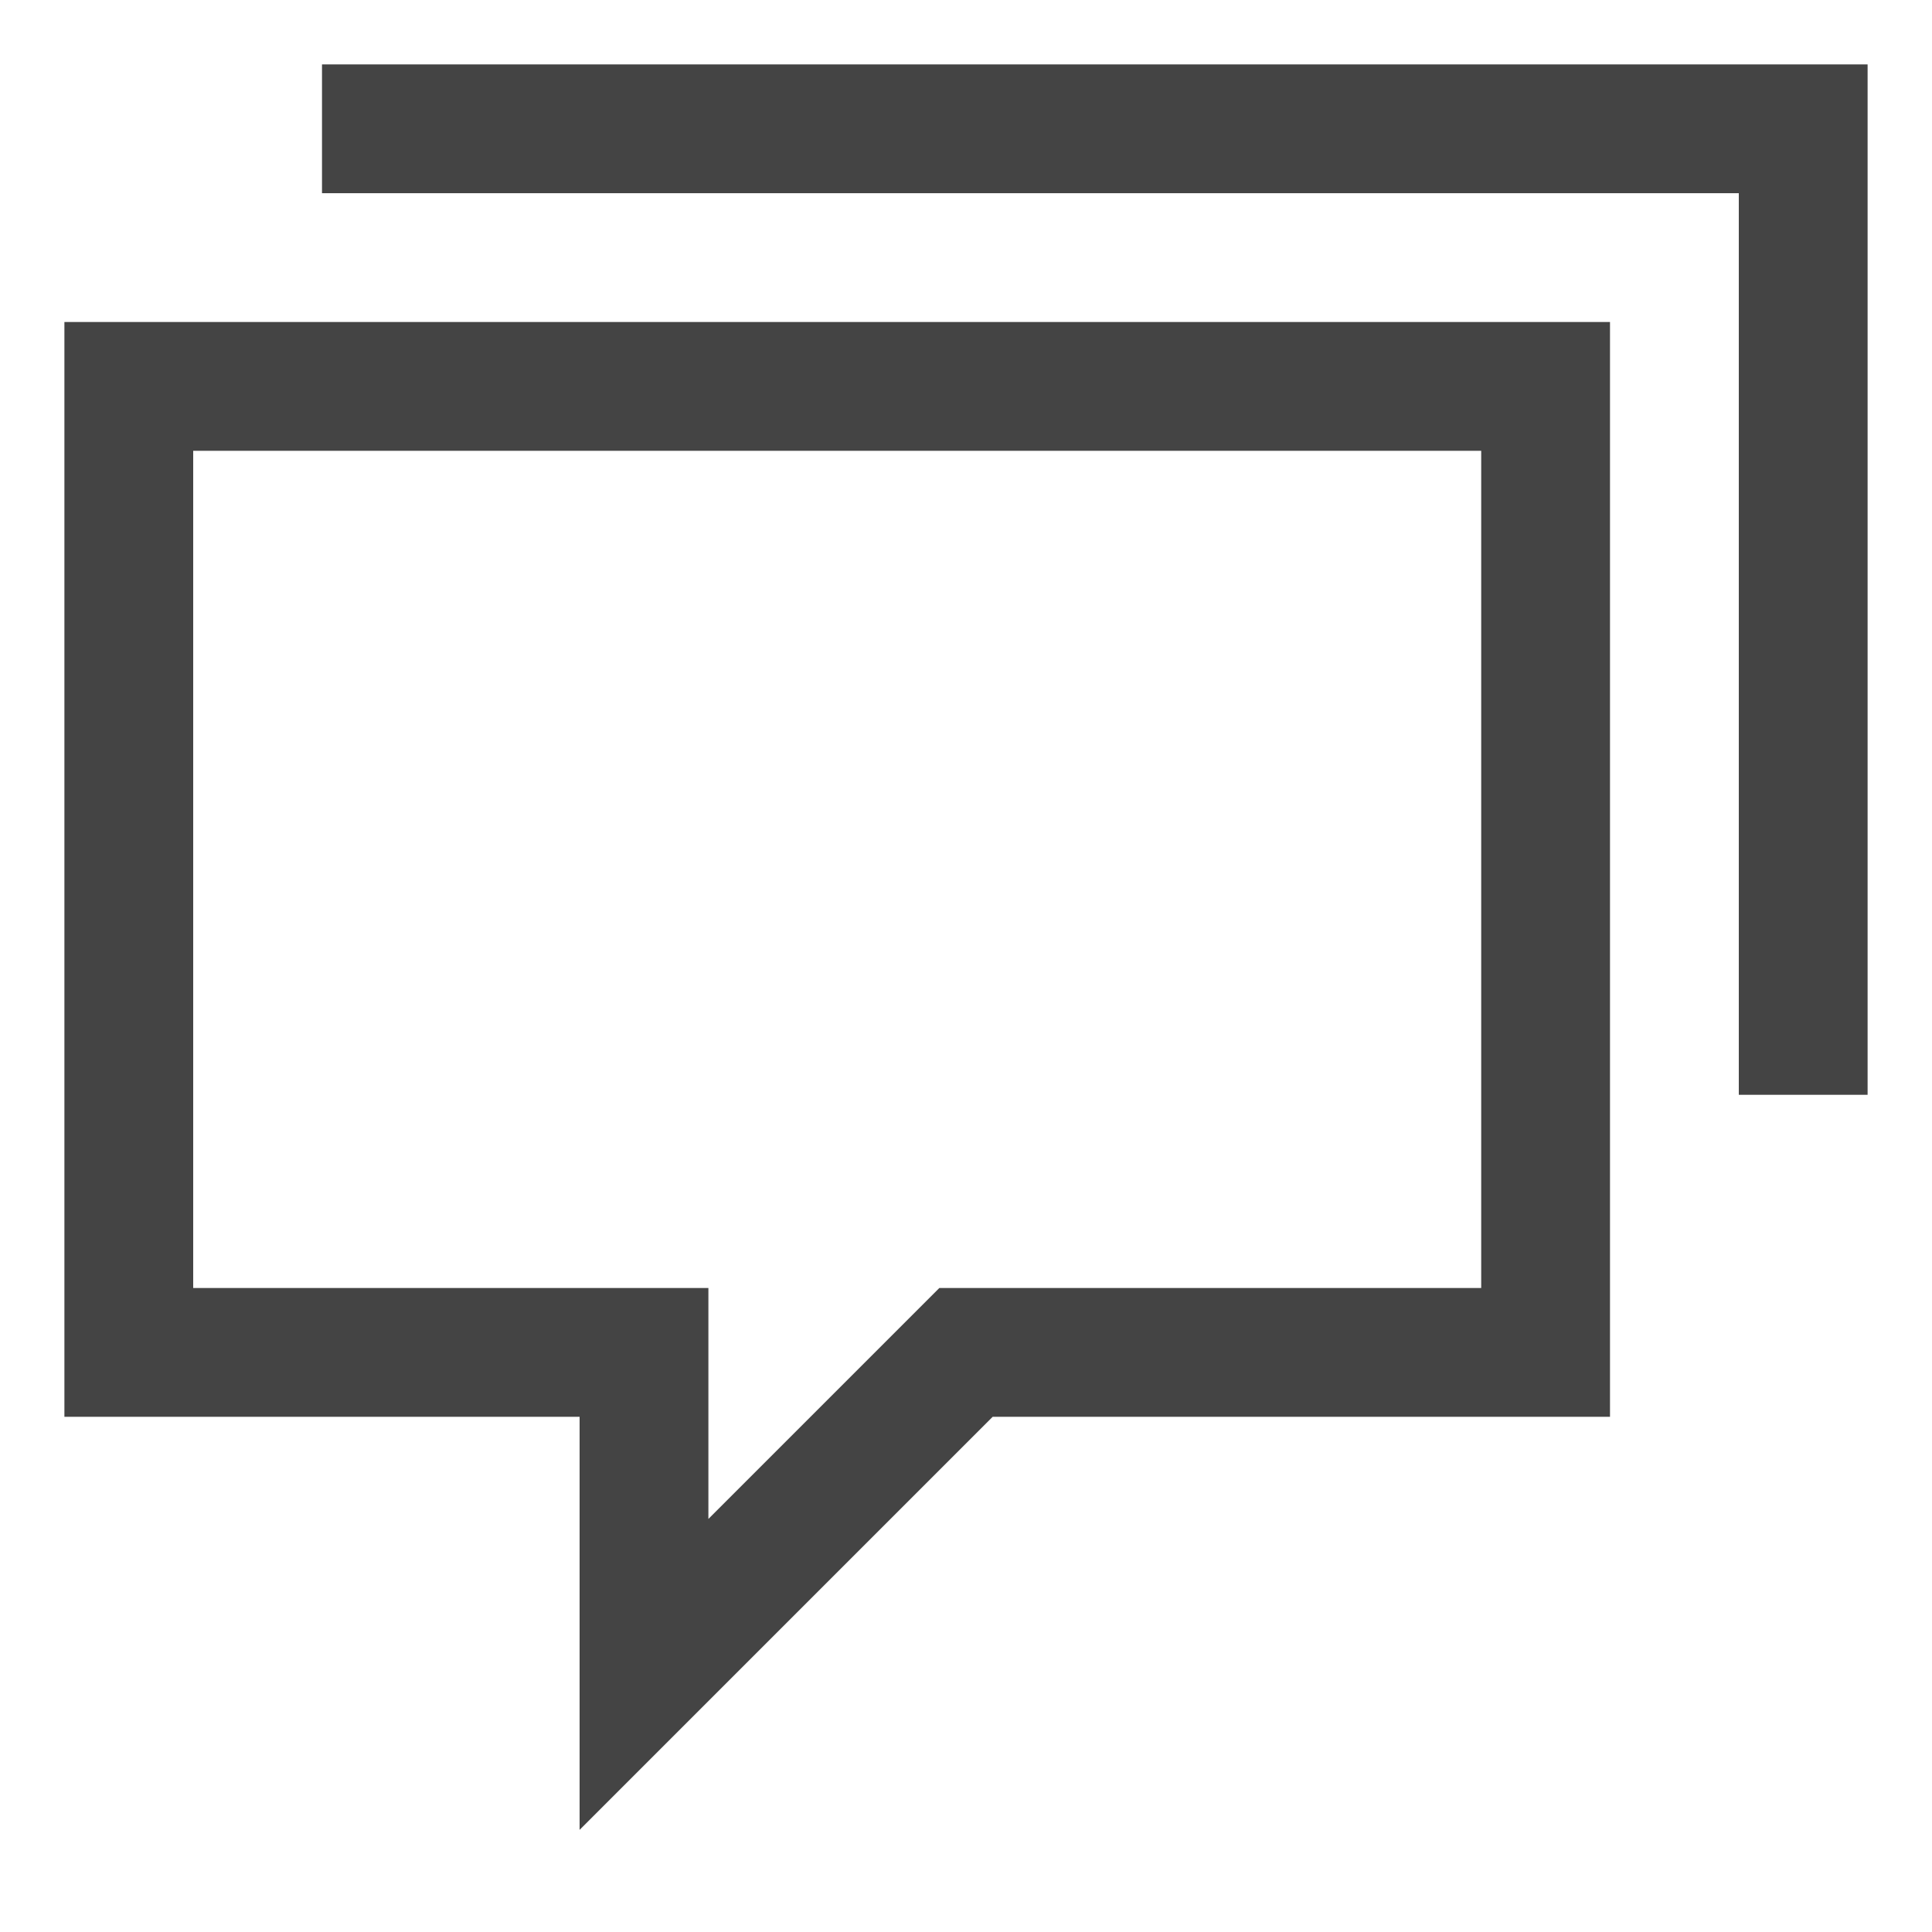
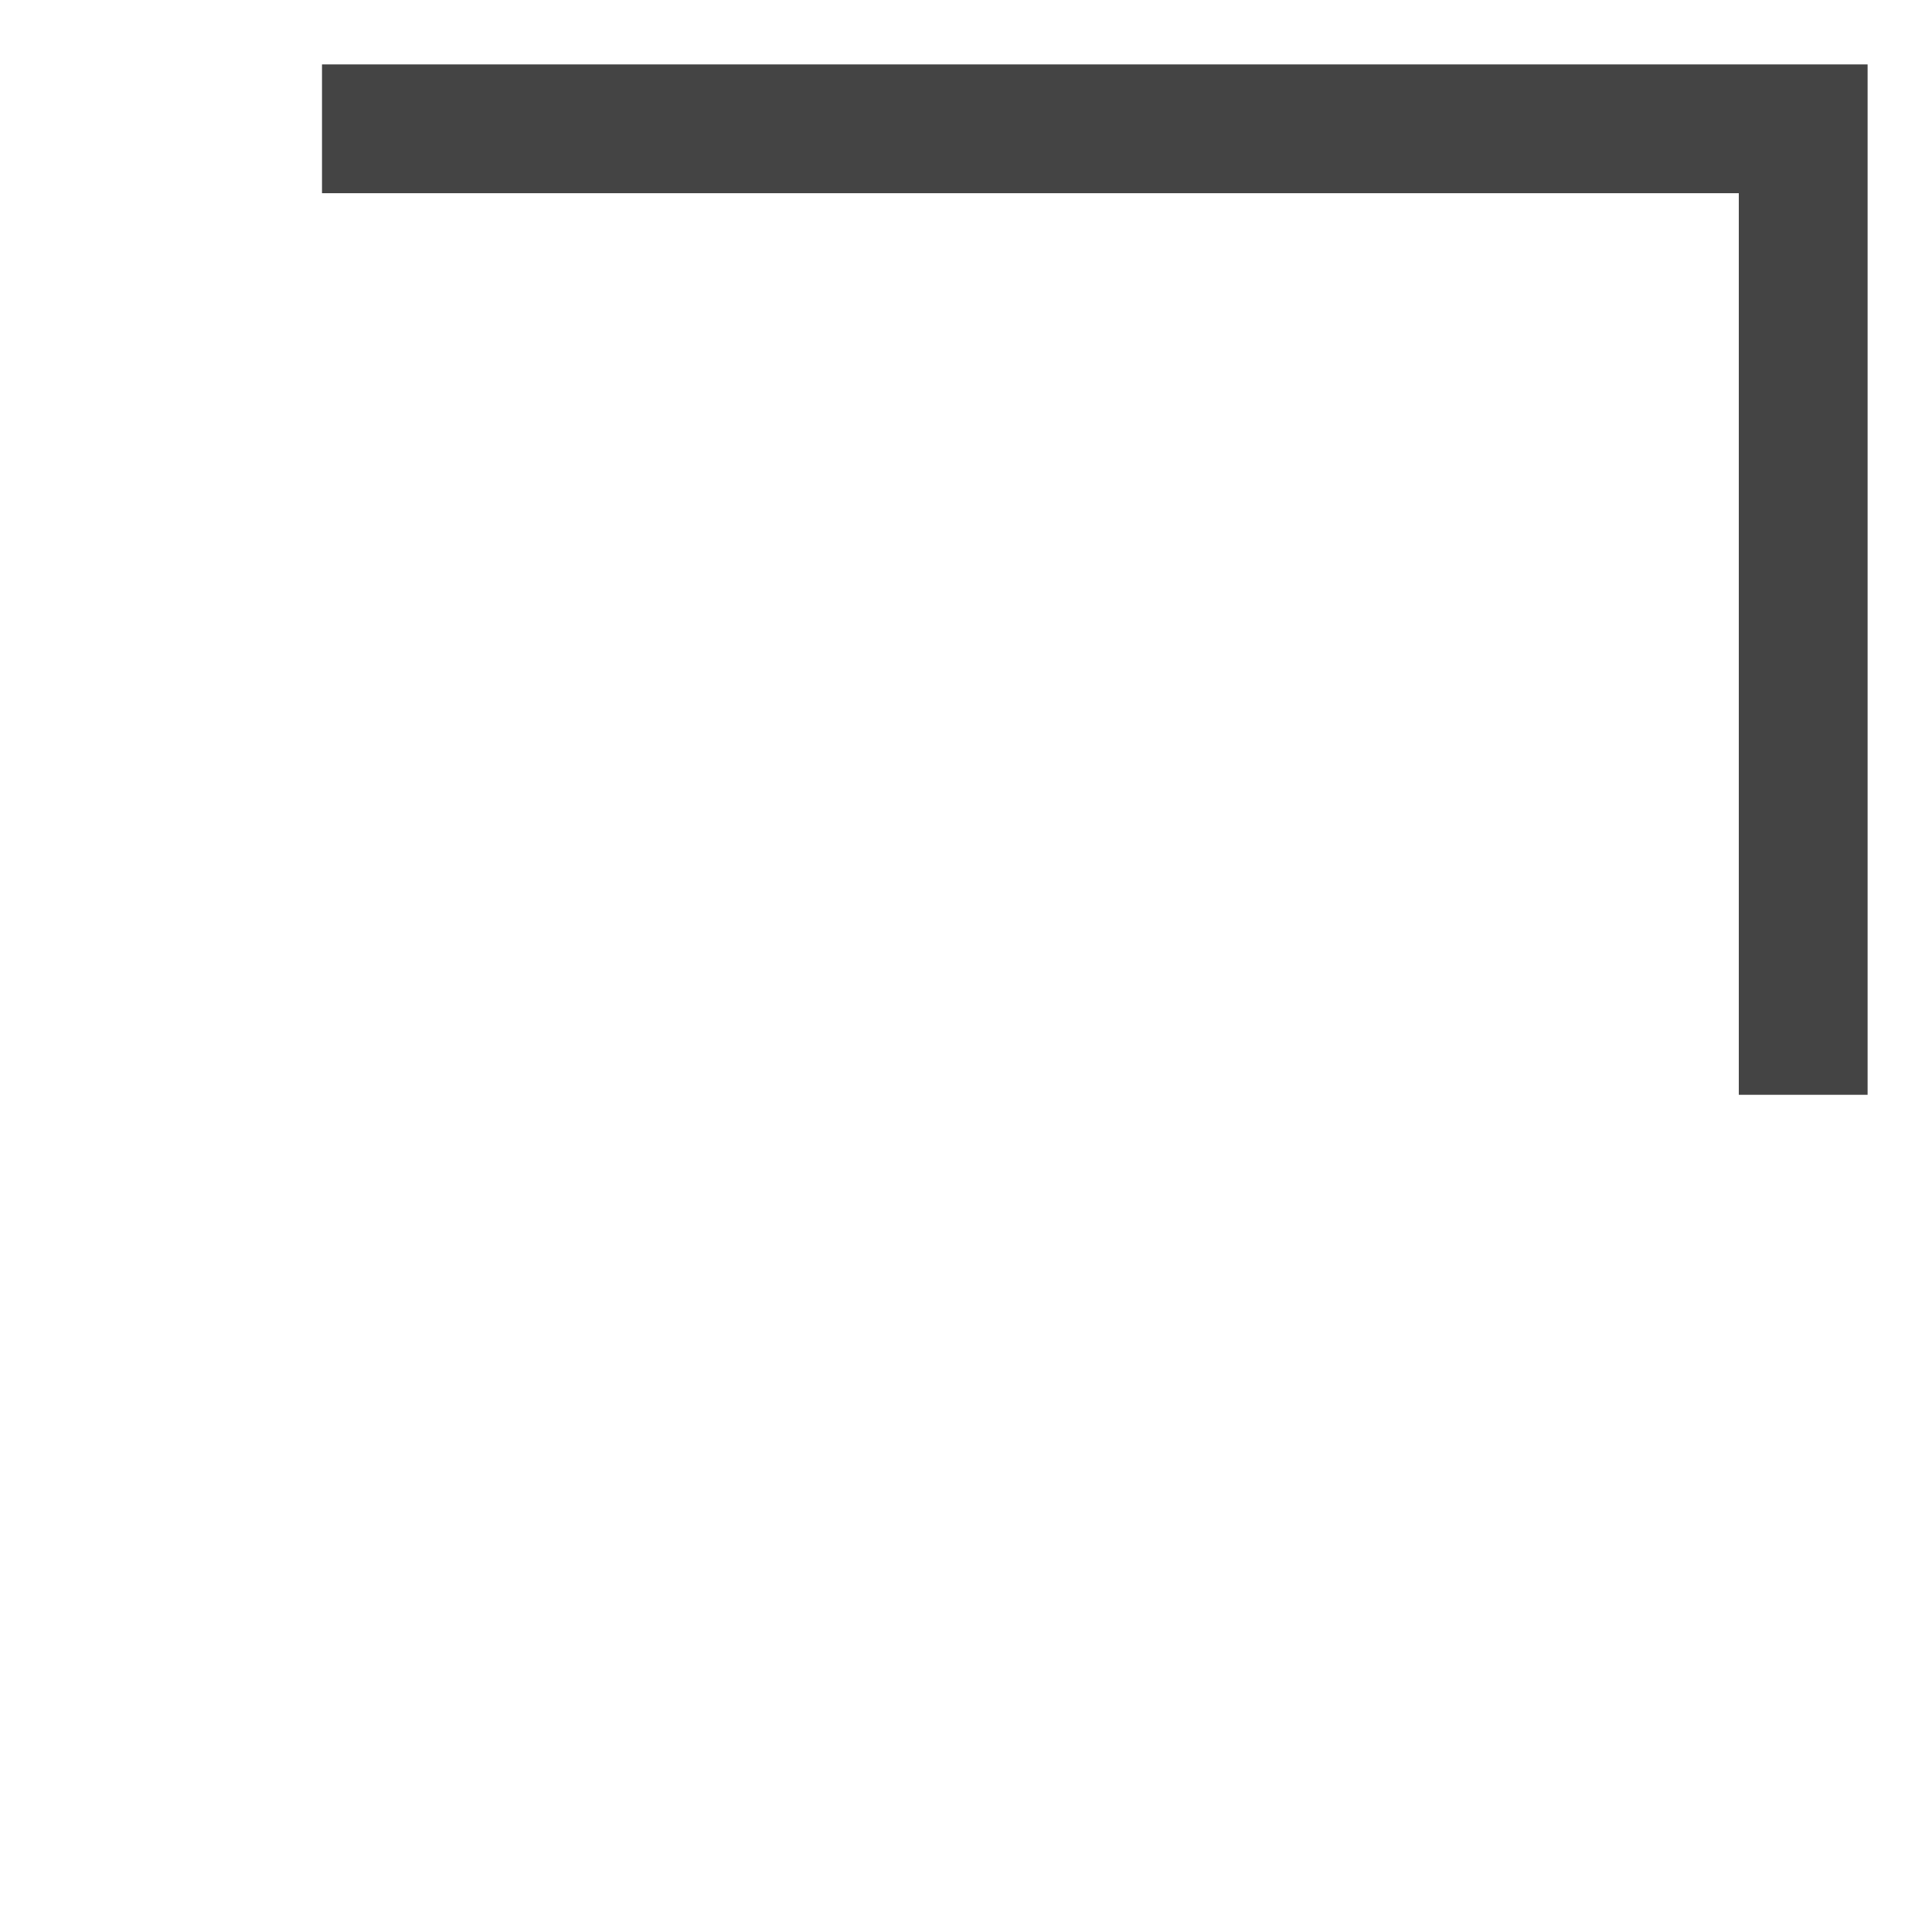
<svg xmlns="http://www.w3.org/2000/svg" width="30" height="30" viewBox="0 0 30 30">
  <polyline points="5 2 28 2 28 17" fill="none" stroke="#444" stroke-width="2" />
-   <polygon points="24 6 2 6 2 21 10 21 10 26 15 21 24 21 24 6" fill="none" stroke="#444" stroke-width="2" />
</svg>